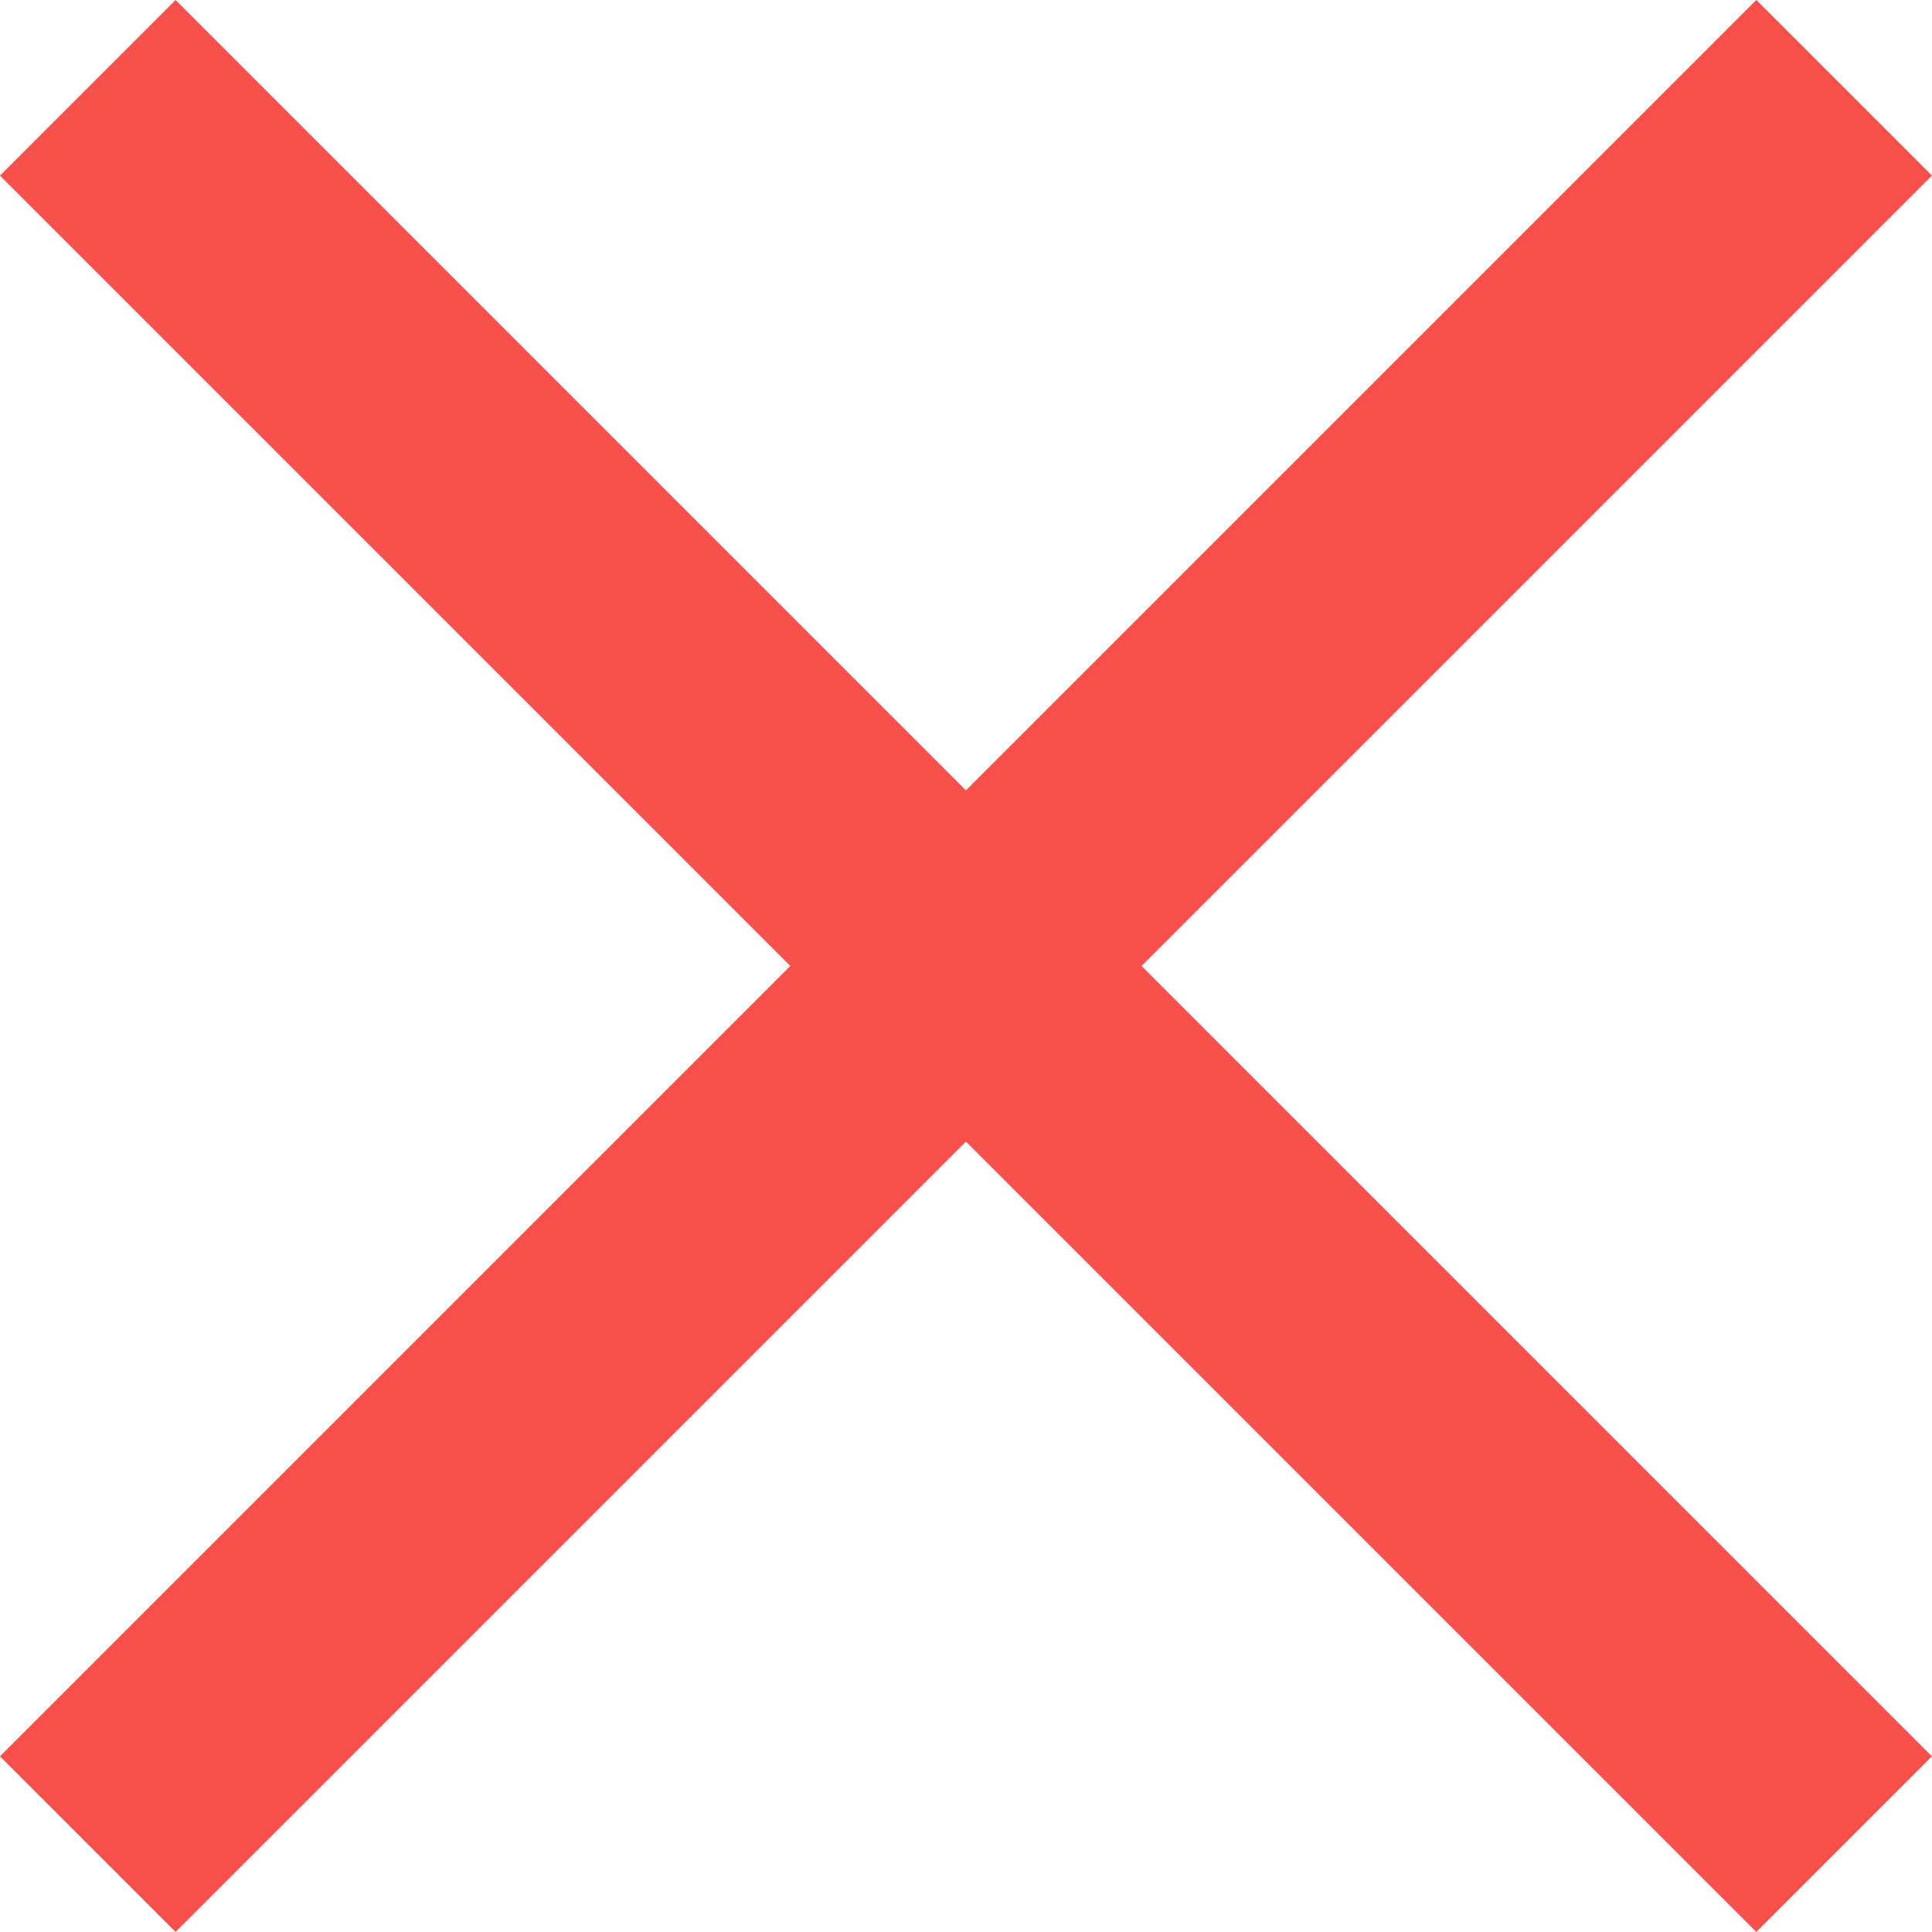
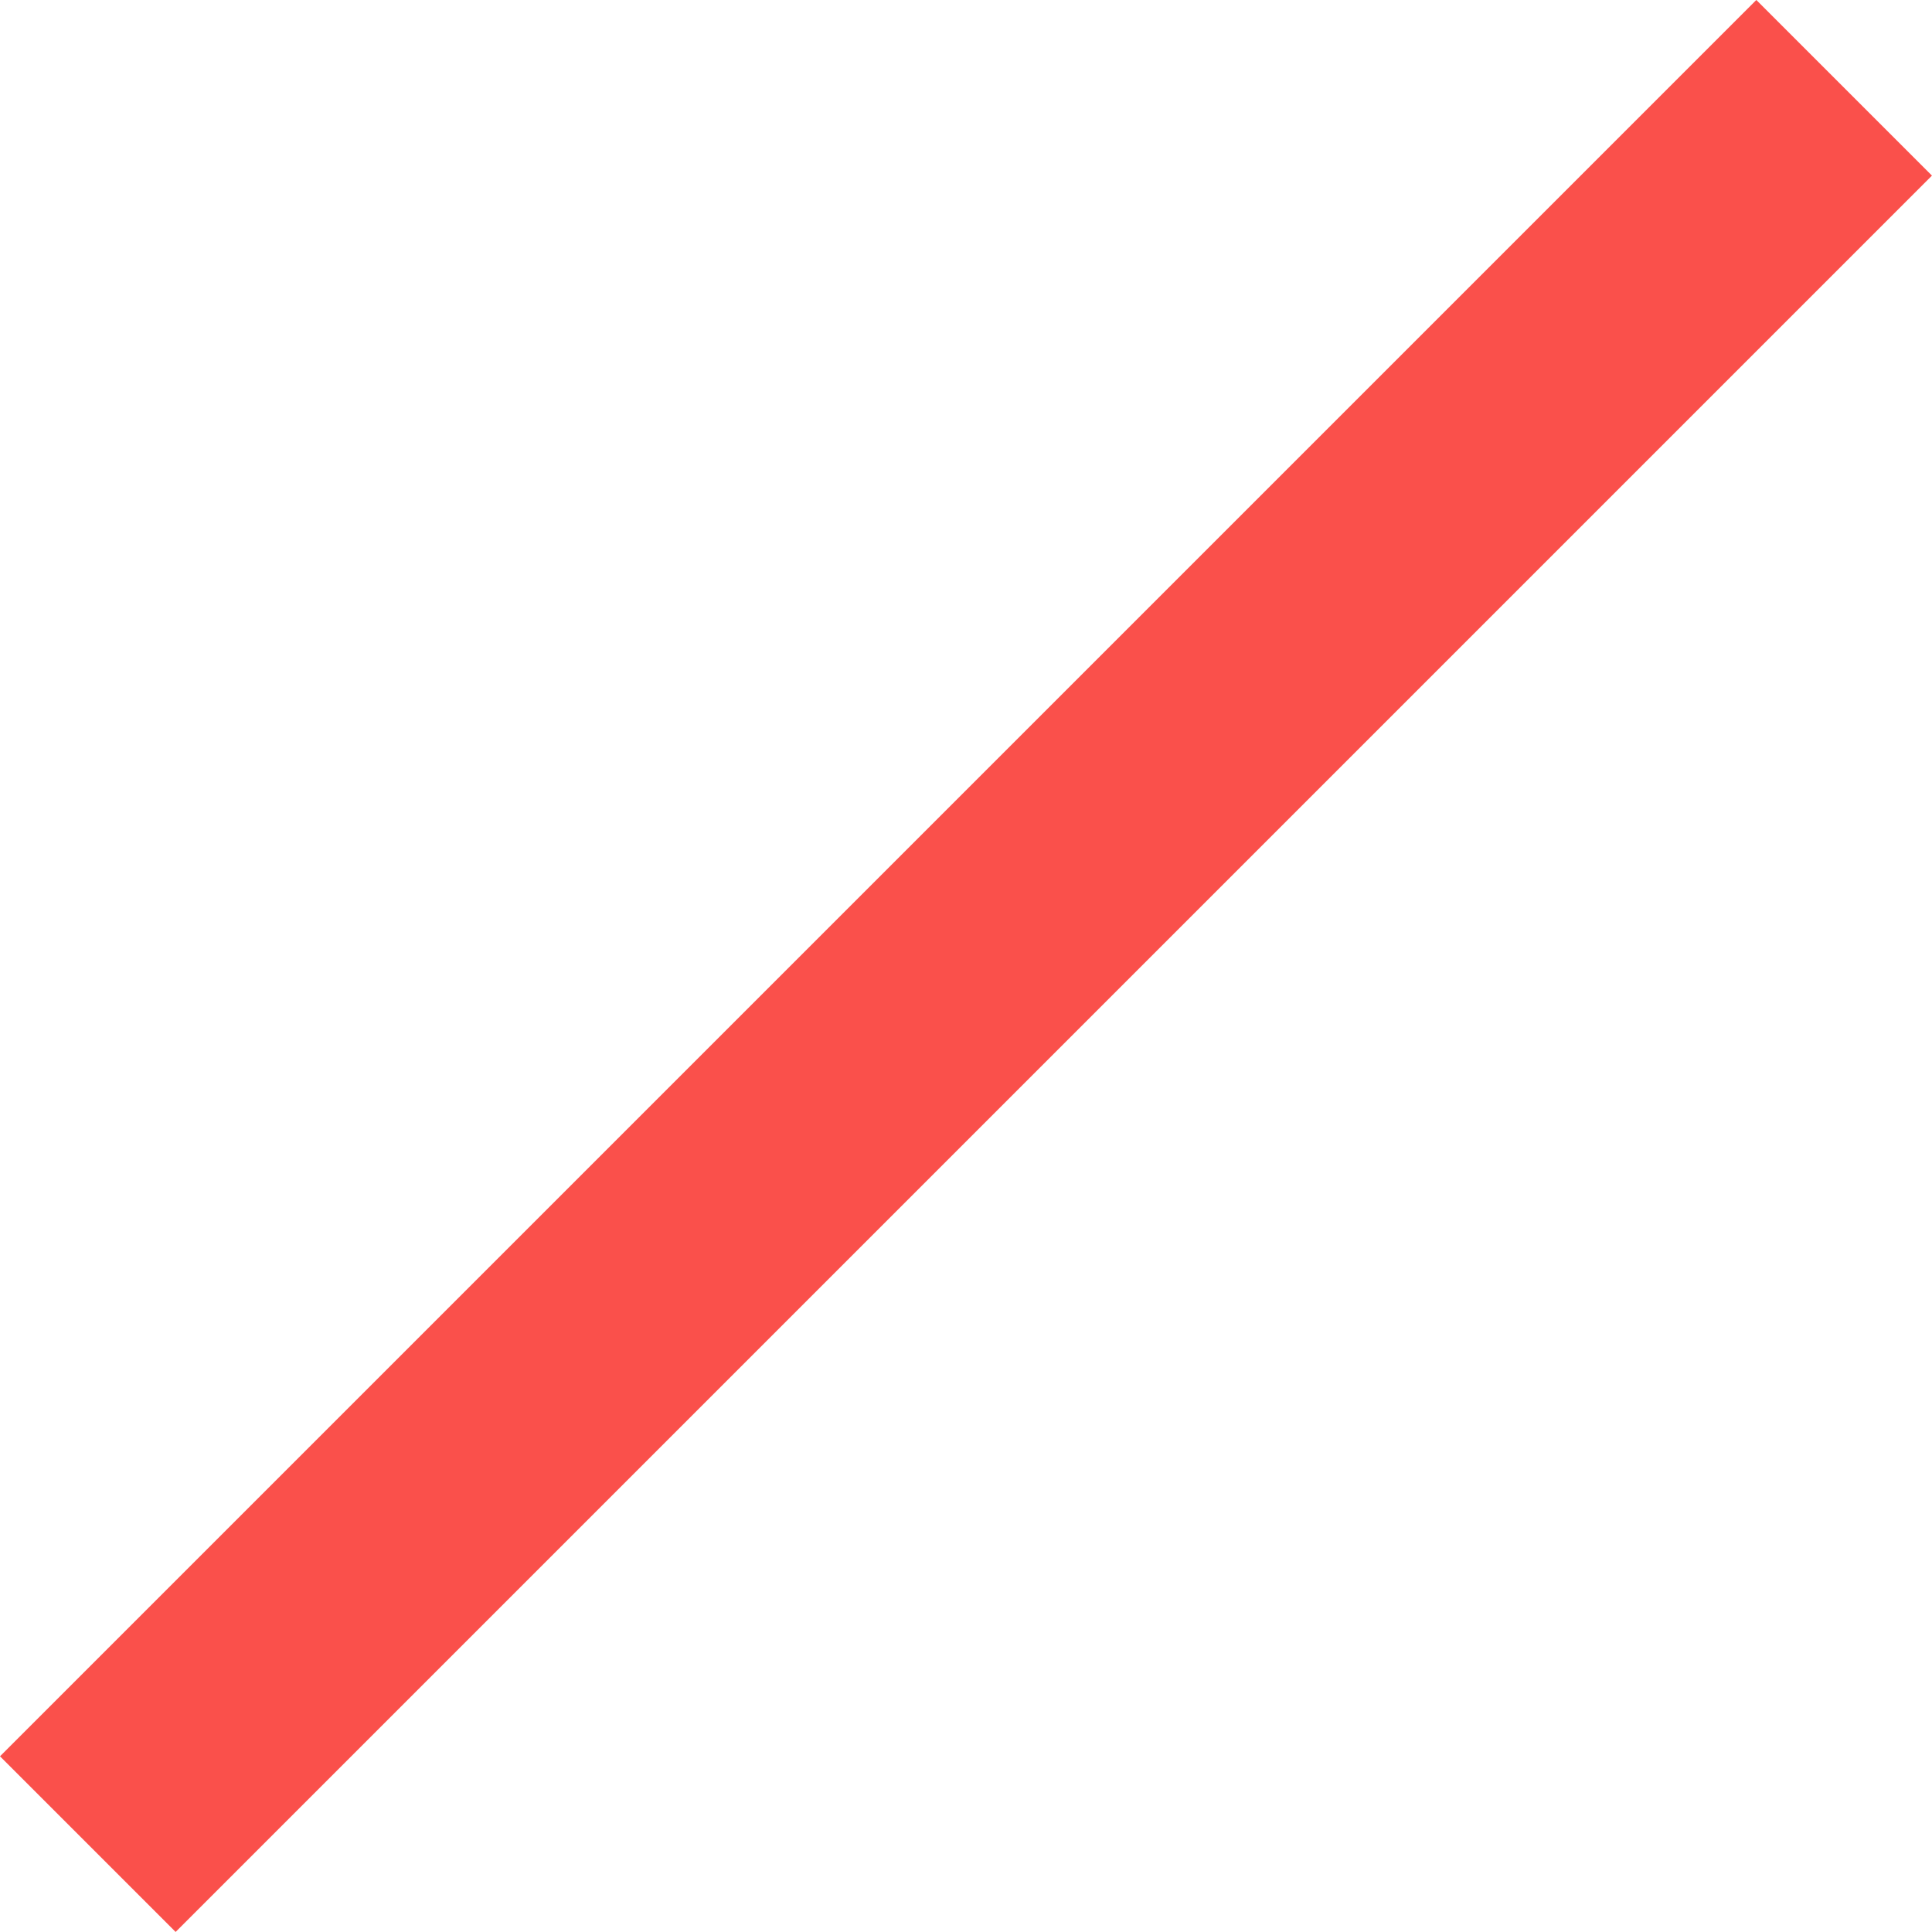
<svg xmlns="http://www.w3.org/2000/svg" width="23.335" height="23.335" viewBox="0 0 23.335 23.335">
  <g id="Сгруппировать_318" data-name="Сгруппировать 318" transform="translate(-382.357 -25.833)">
-     <rect id="Прямоугольник_174" data-name="Прямоугольник 174" width="30" height="3" transform="translate(384.478 25.833) rotate(45)" fill="#fa504b" />
    <rect id="Прямоугольник_175" data-name="Прямоугольник 175" width="30" height="3" transform="translate(382.357 47.046) rotate(-45)" fill="#fa504b" />
  </g>
</svg>